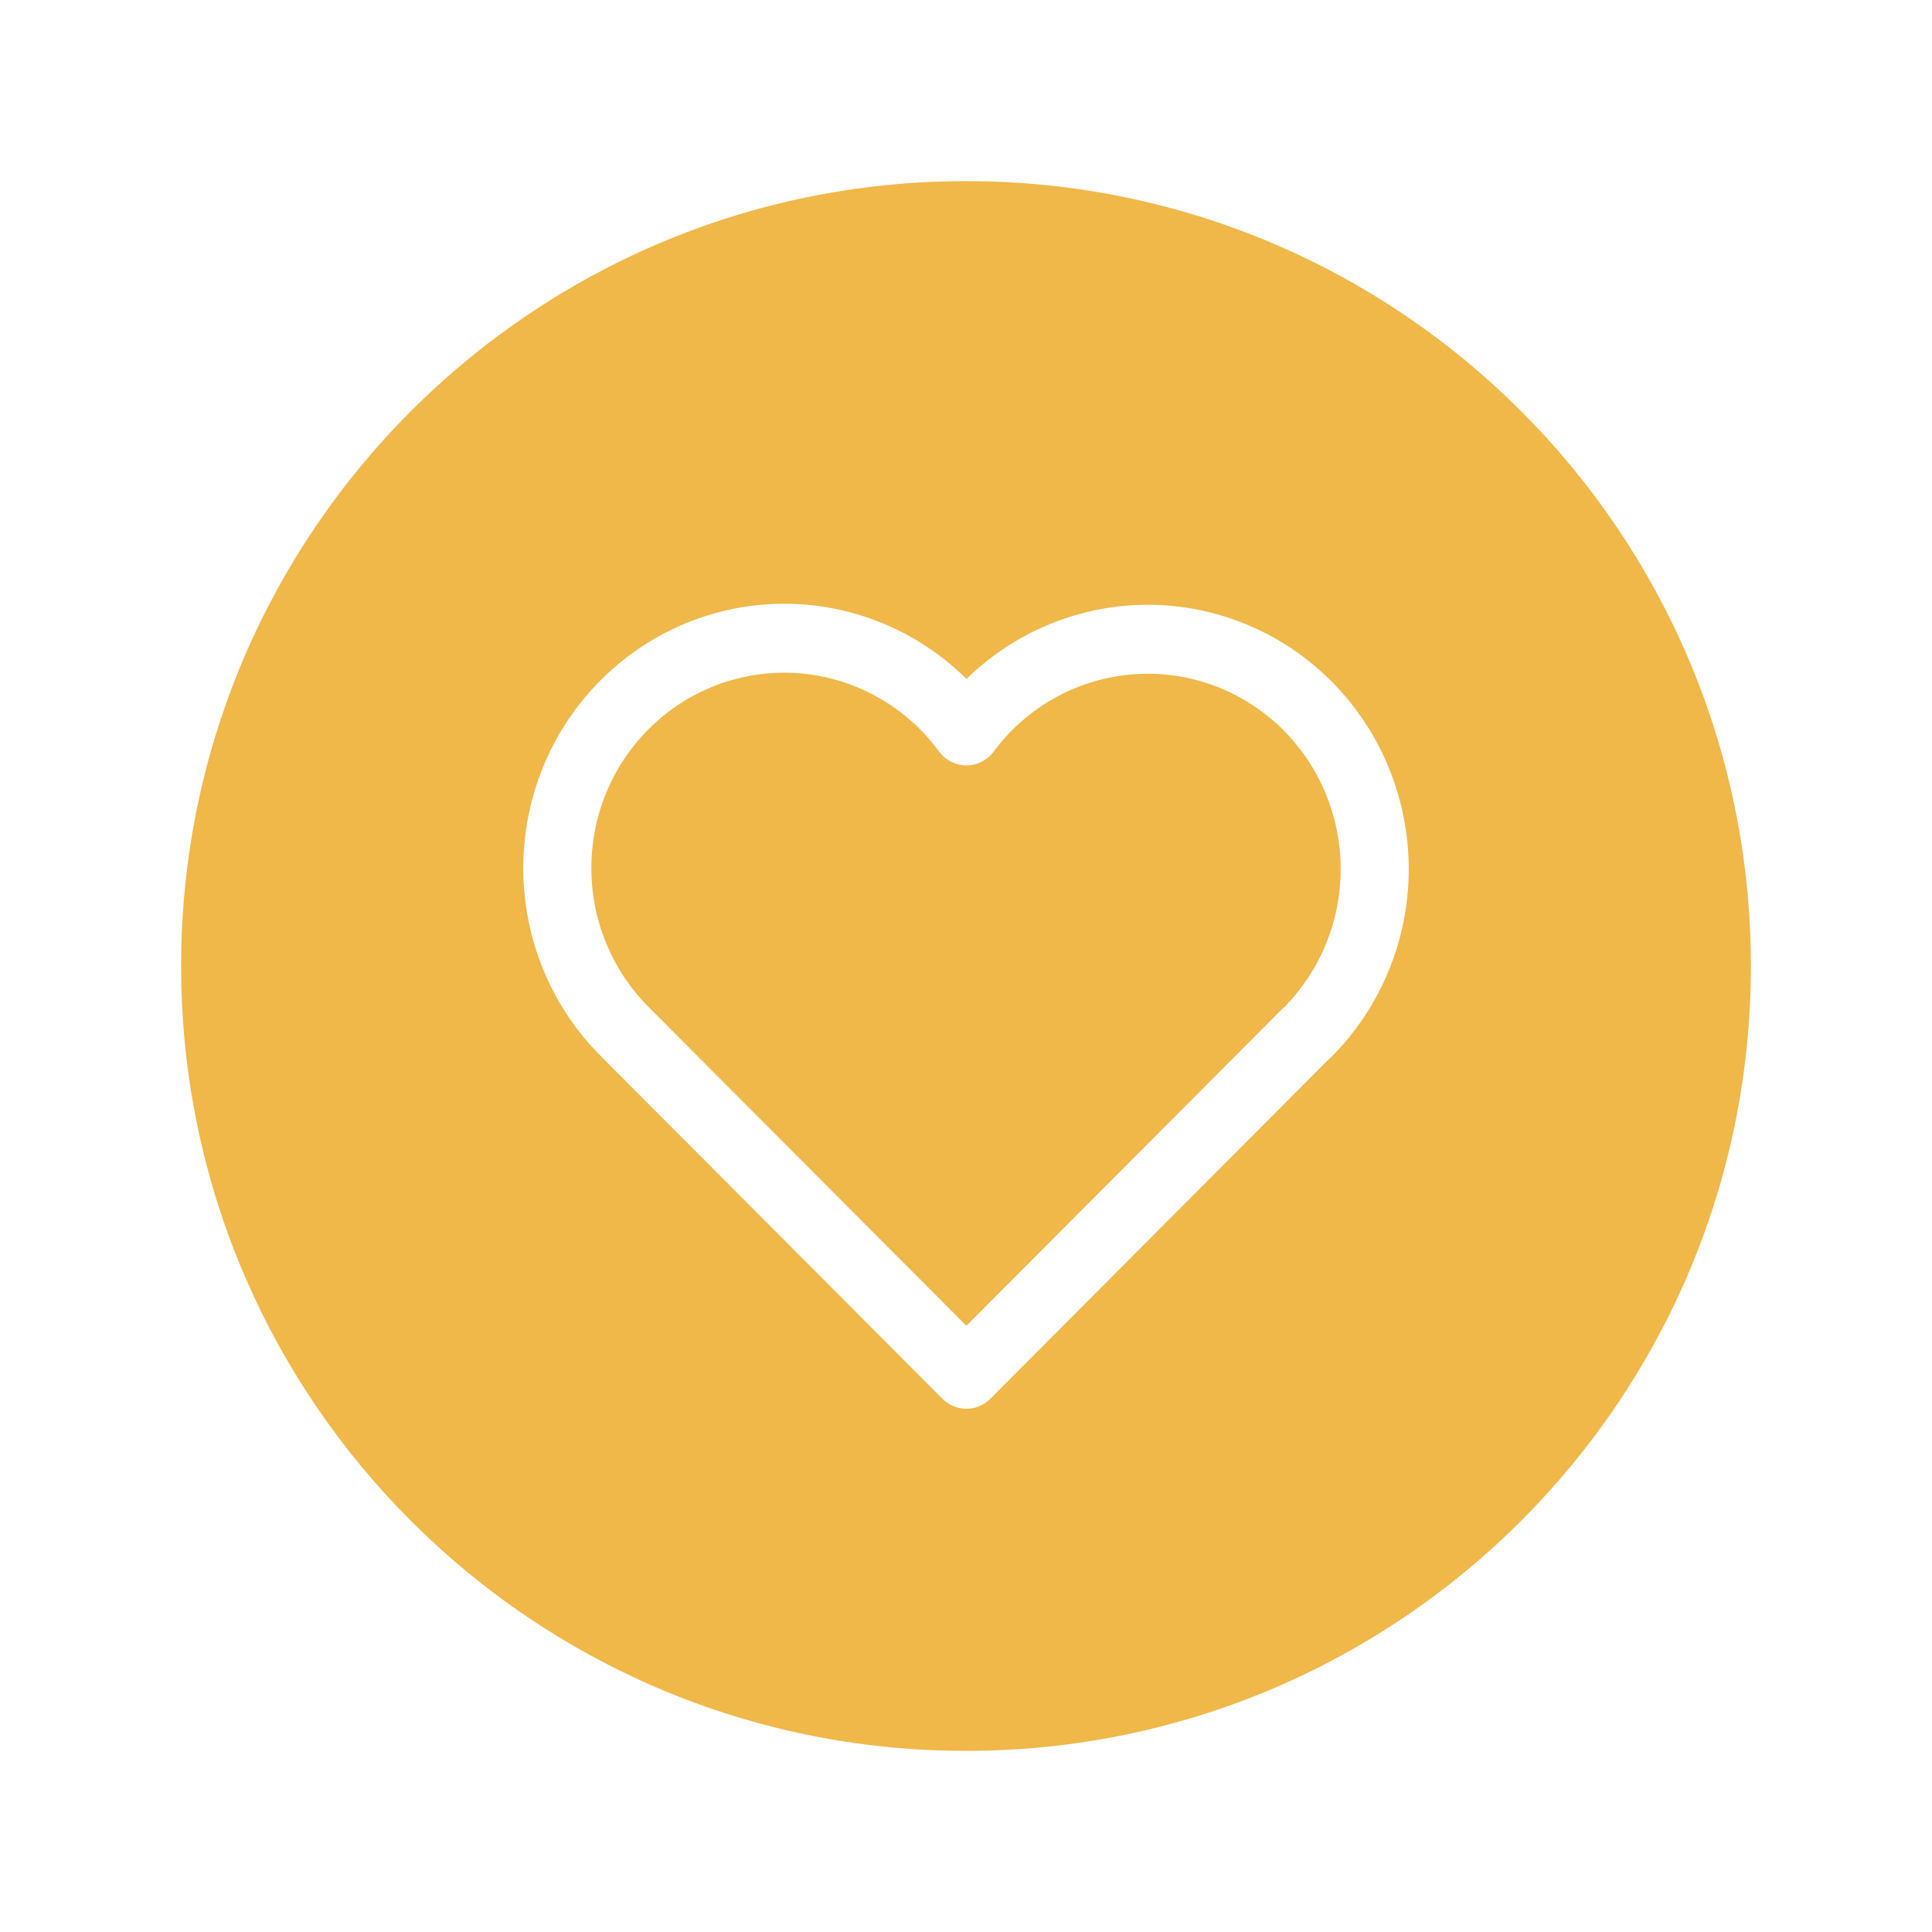
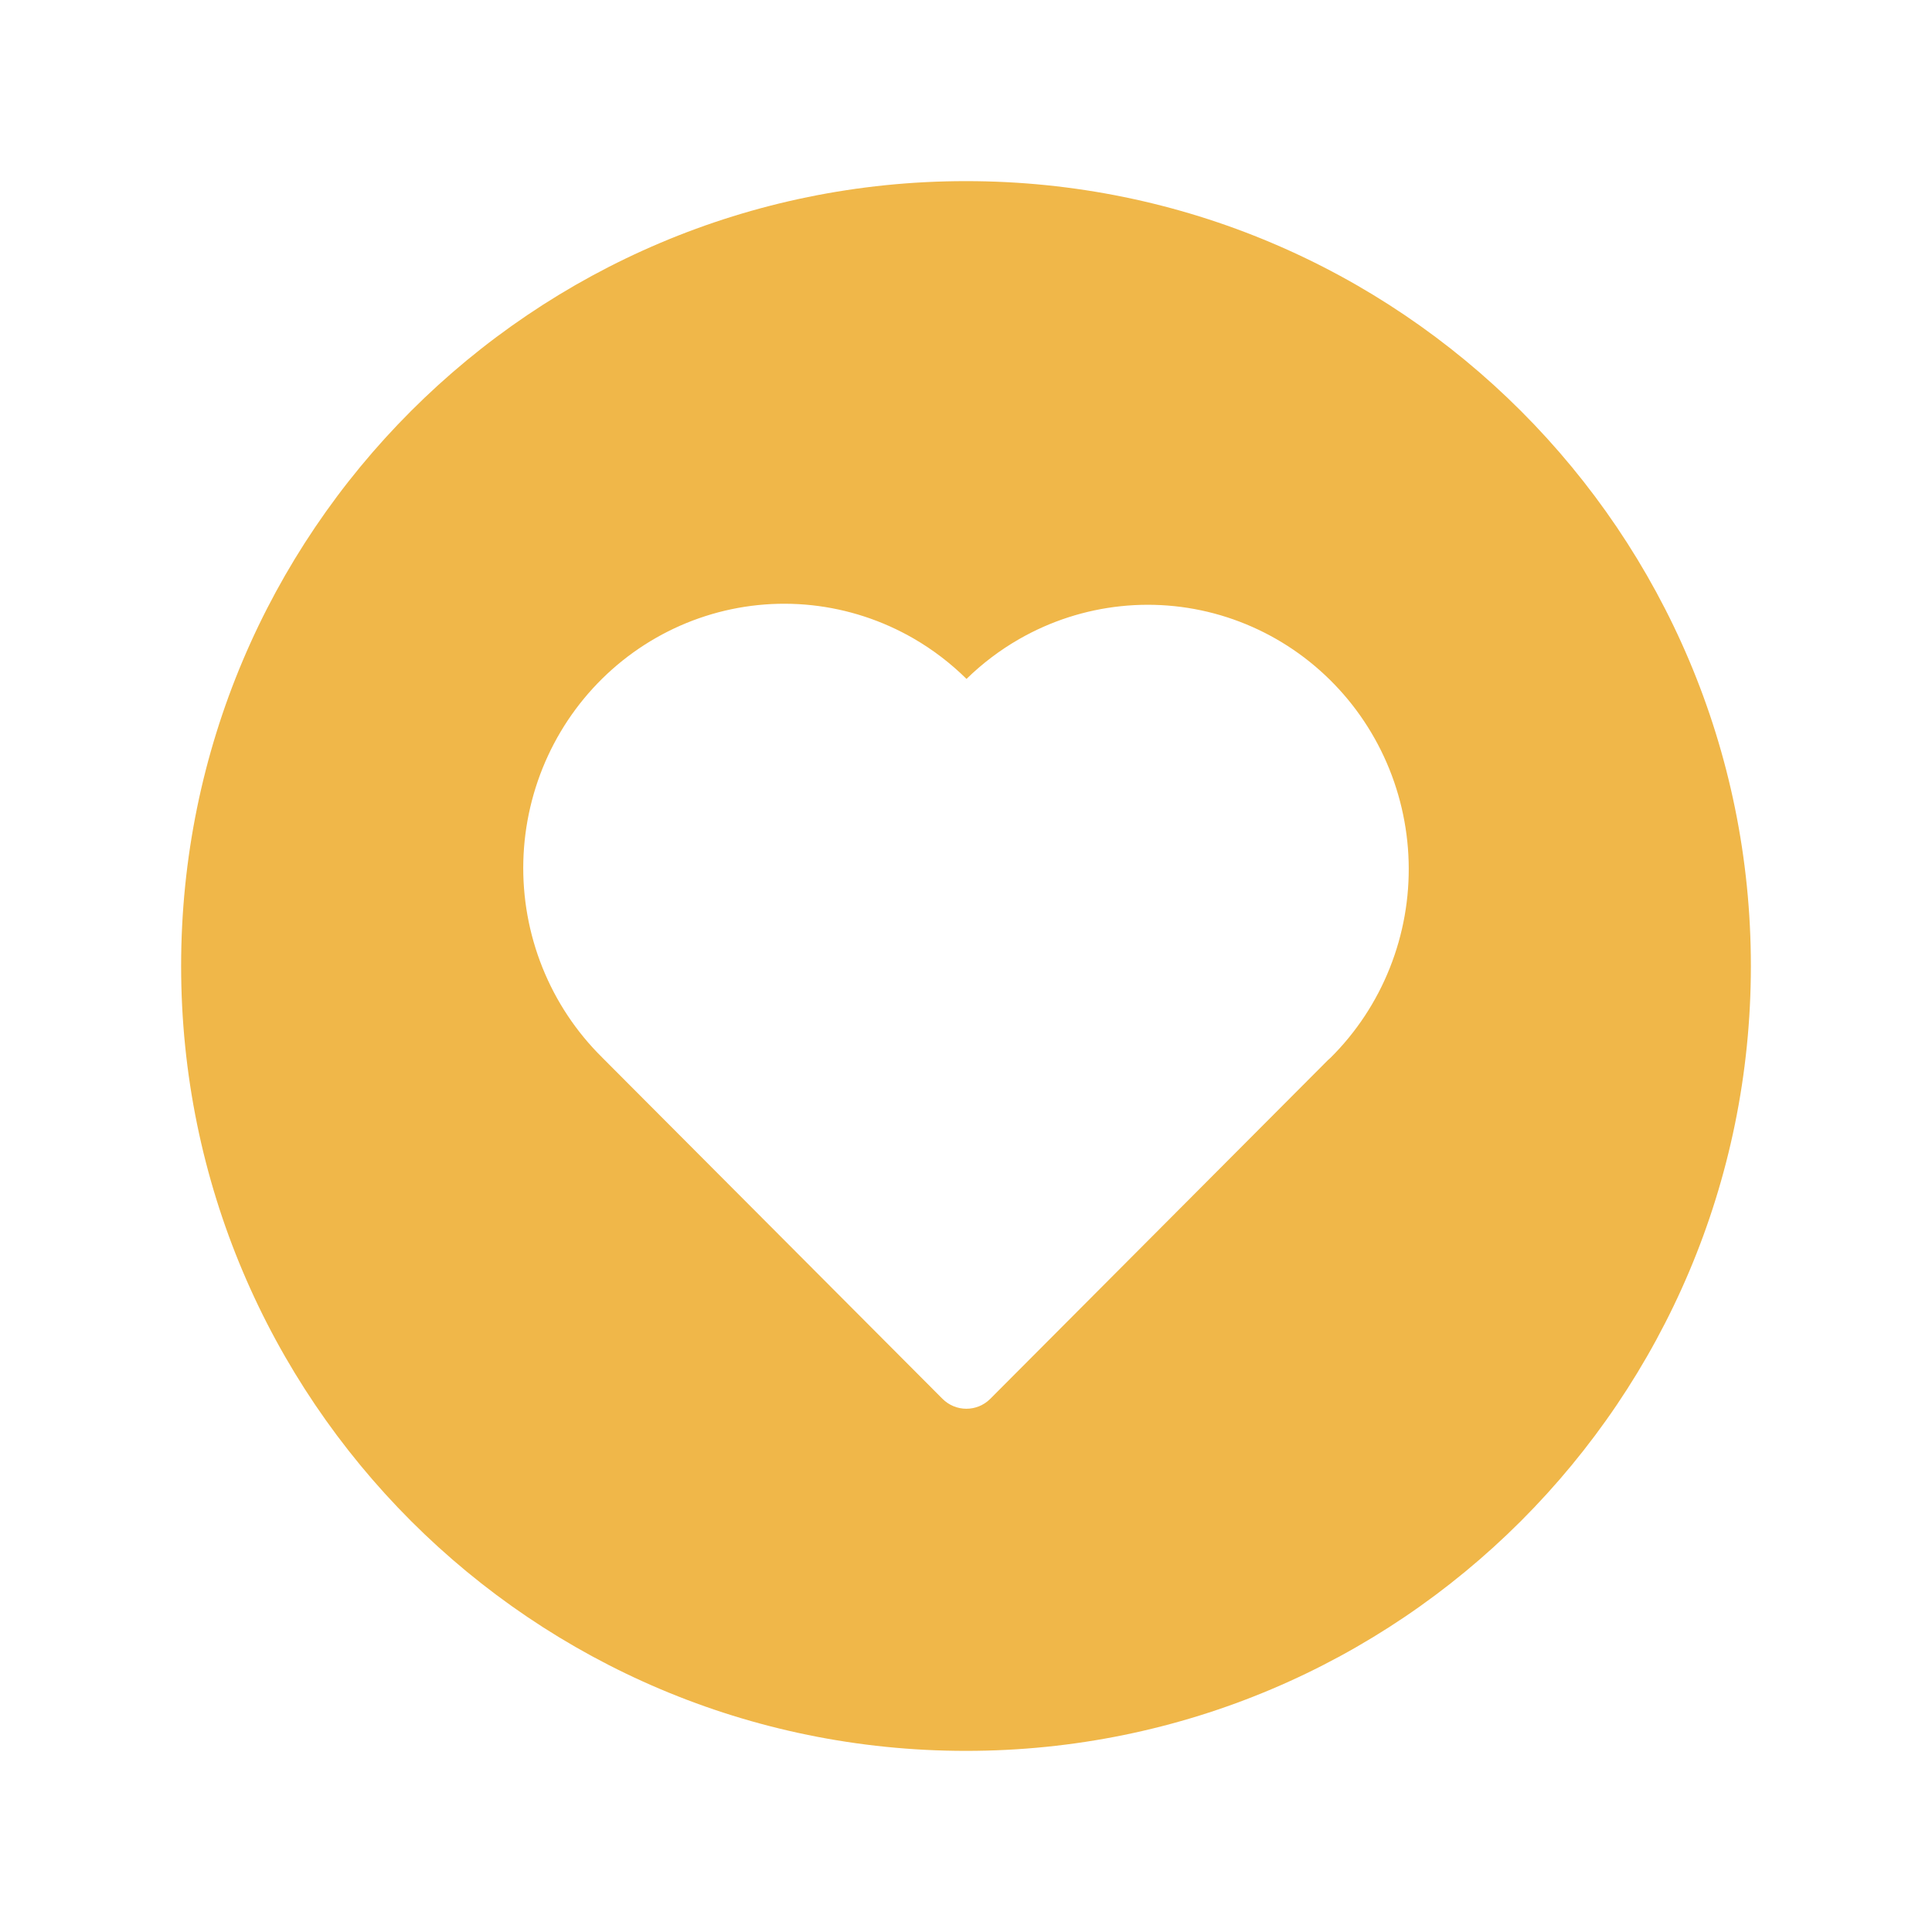
<svg xmlns="http://www.w3.org/2000/svg" width="64" height="64" viewBox="0 0 64 64" fill="none">
-   <path d="M24.051 22.586C24.892 22.316 25.779 22.226 26.657 22.321C27.534 22.416 28.382 22.693 29.148 23.136C29.914 23.579 30.581 24.178 31.108 24.895C31.32 25.185 31.654 25.355 32.009 25.356C32.365 25.357 32.7 25.189 32.914 24.901C33.442 24.189 34.11 23.595 34.876 23.157C35.641 22.718 36.488 22.445 37.362 22.353C38.237 22.261 39.121 22.353 39.959 22.623C40.797 22.893 41.571 23.336 42.233 23.922C42.894 24.509 43.429 25.229 43.803 26.034C44.178 26.84 44.384 27.716 44.409 28.606C44.434 29.496 44.277 30.382 43.948 31.209C43.634 31.998 43.17 32.717 42.582 33.324C42.552 33.348 42.523 33.374 42.496 33.402L32.013 43.917L21.529 33.402L21.522 33.395C20.89 32.771 20.392 32.023 20.06 31.195C19.727 30.367 19.568 29.479 19.591 28.586C19.614 27.693 19.82 26.814 20.195 26.005C20.57 25.197 21.106 24.475 21.77 23.887C22.433 23.298 23.21 22.855 24.051 22.586Z" fill="#F0B749" />
  <path fill-rule="evenodd" clip-rule="evenodd" d="M32 58C46.359 58 58 46.359 58 32C58 17.641 46.359 6 32 6C17.641 6 6 17.641 6 32C6 46.359 17.641 58 32 58ZM32.806 46.336L43.992 35.115C44.022 35.091 44.051 35.065 44.079 35.037C44.928 34.193 45.596 33.18 46.04 32.062C46.485 30.944 46.697 29.746 46.663 28.541C46.629 27.337 46.35 26.152 45.844 25.062C45.337 23.971 44.614 22.999 43.719 22.205C42.824 21.41 41.777 20.812 40.643 20.446C39.51 20.081 38.313 19.956 37.13 20.081C35.947 20.205 34.801 20.575 33.766 21.168C33.128 21.533 32.541 21.978 32.017 22.49C31.493 21.972 30.905 21.522 30.267 21.153C29.23 20.553 28.083 20.178 26.896 20.049C25.709 19.921 24.509 20.043 23.371 20.408C22.233 20.773 21.182 21.372 20.284 22.168C19.386 22.964 18.66 23.94 18.153 25.034C17.646 26.128 17.368 27.317 17.336 28.526C17.305 29.734 17.521 30.936 17.971 32.056C18.42 33.174 19.092 34.186 19.946 35.028L19.949 35.032L31.219 46.336C31.659 46.777 32.367 46.777 32.806 46.336Z" fill="#F0B749" />
</svg>